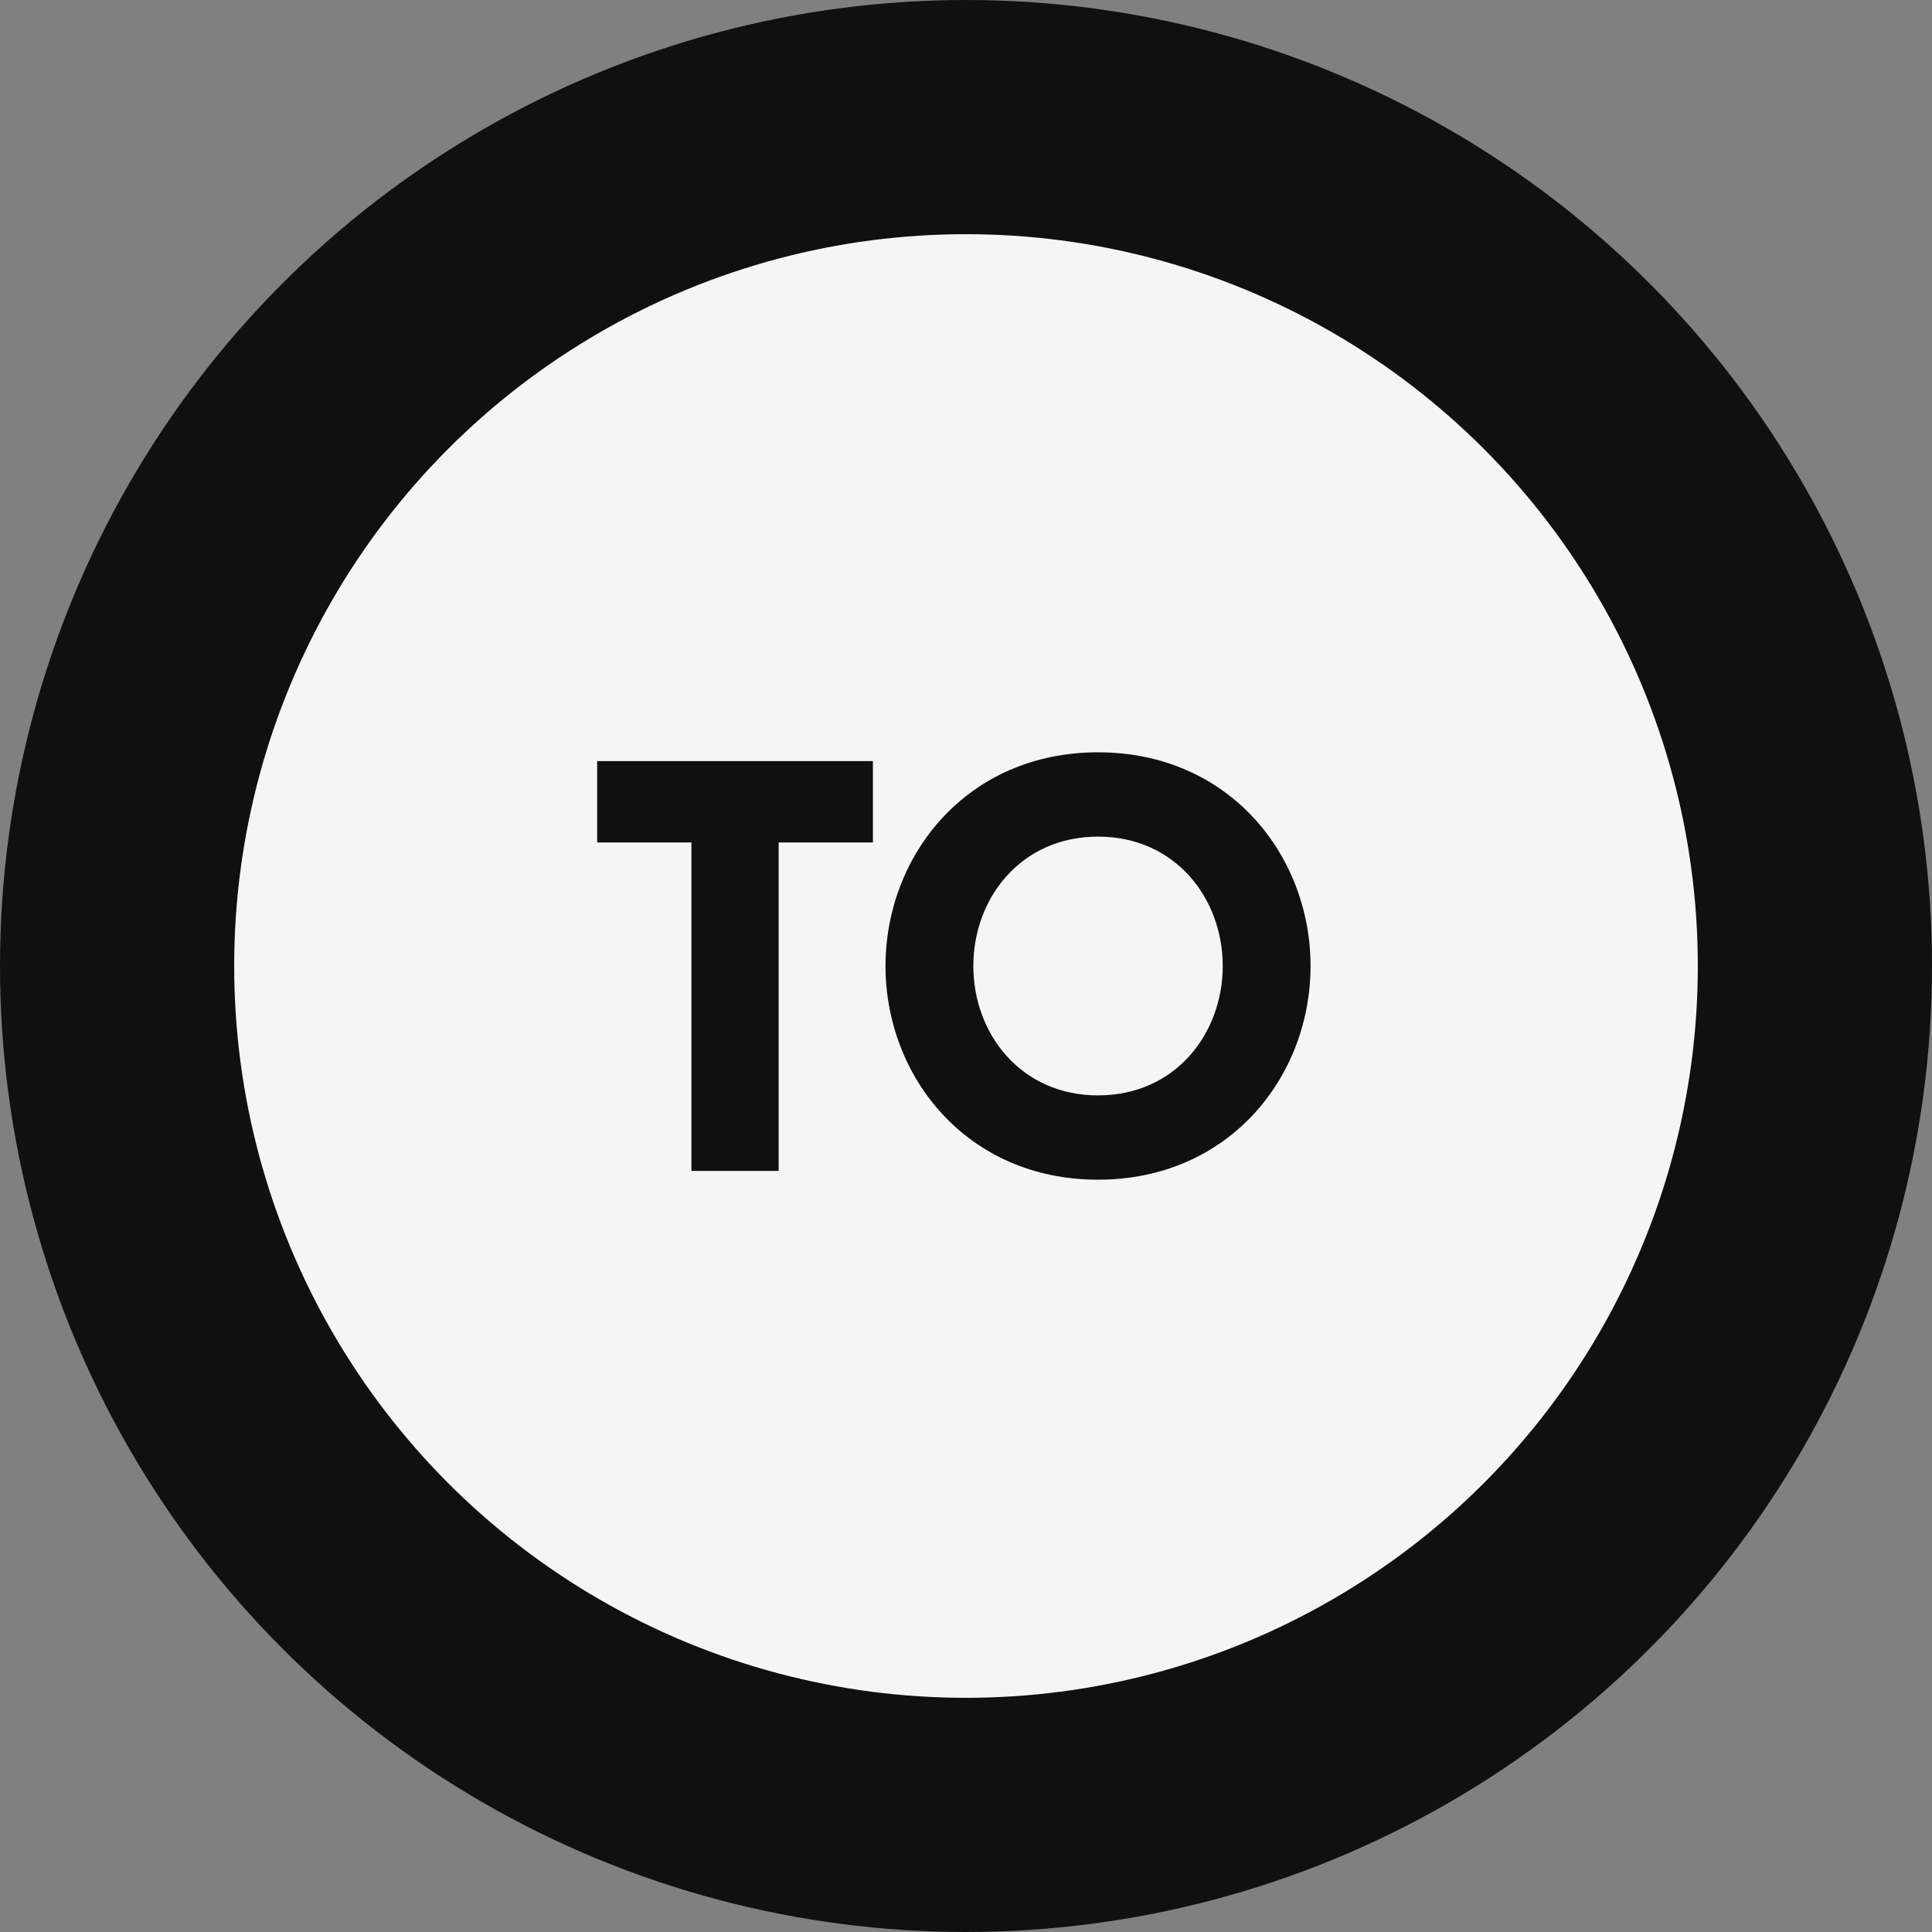
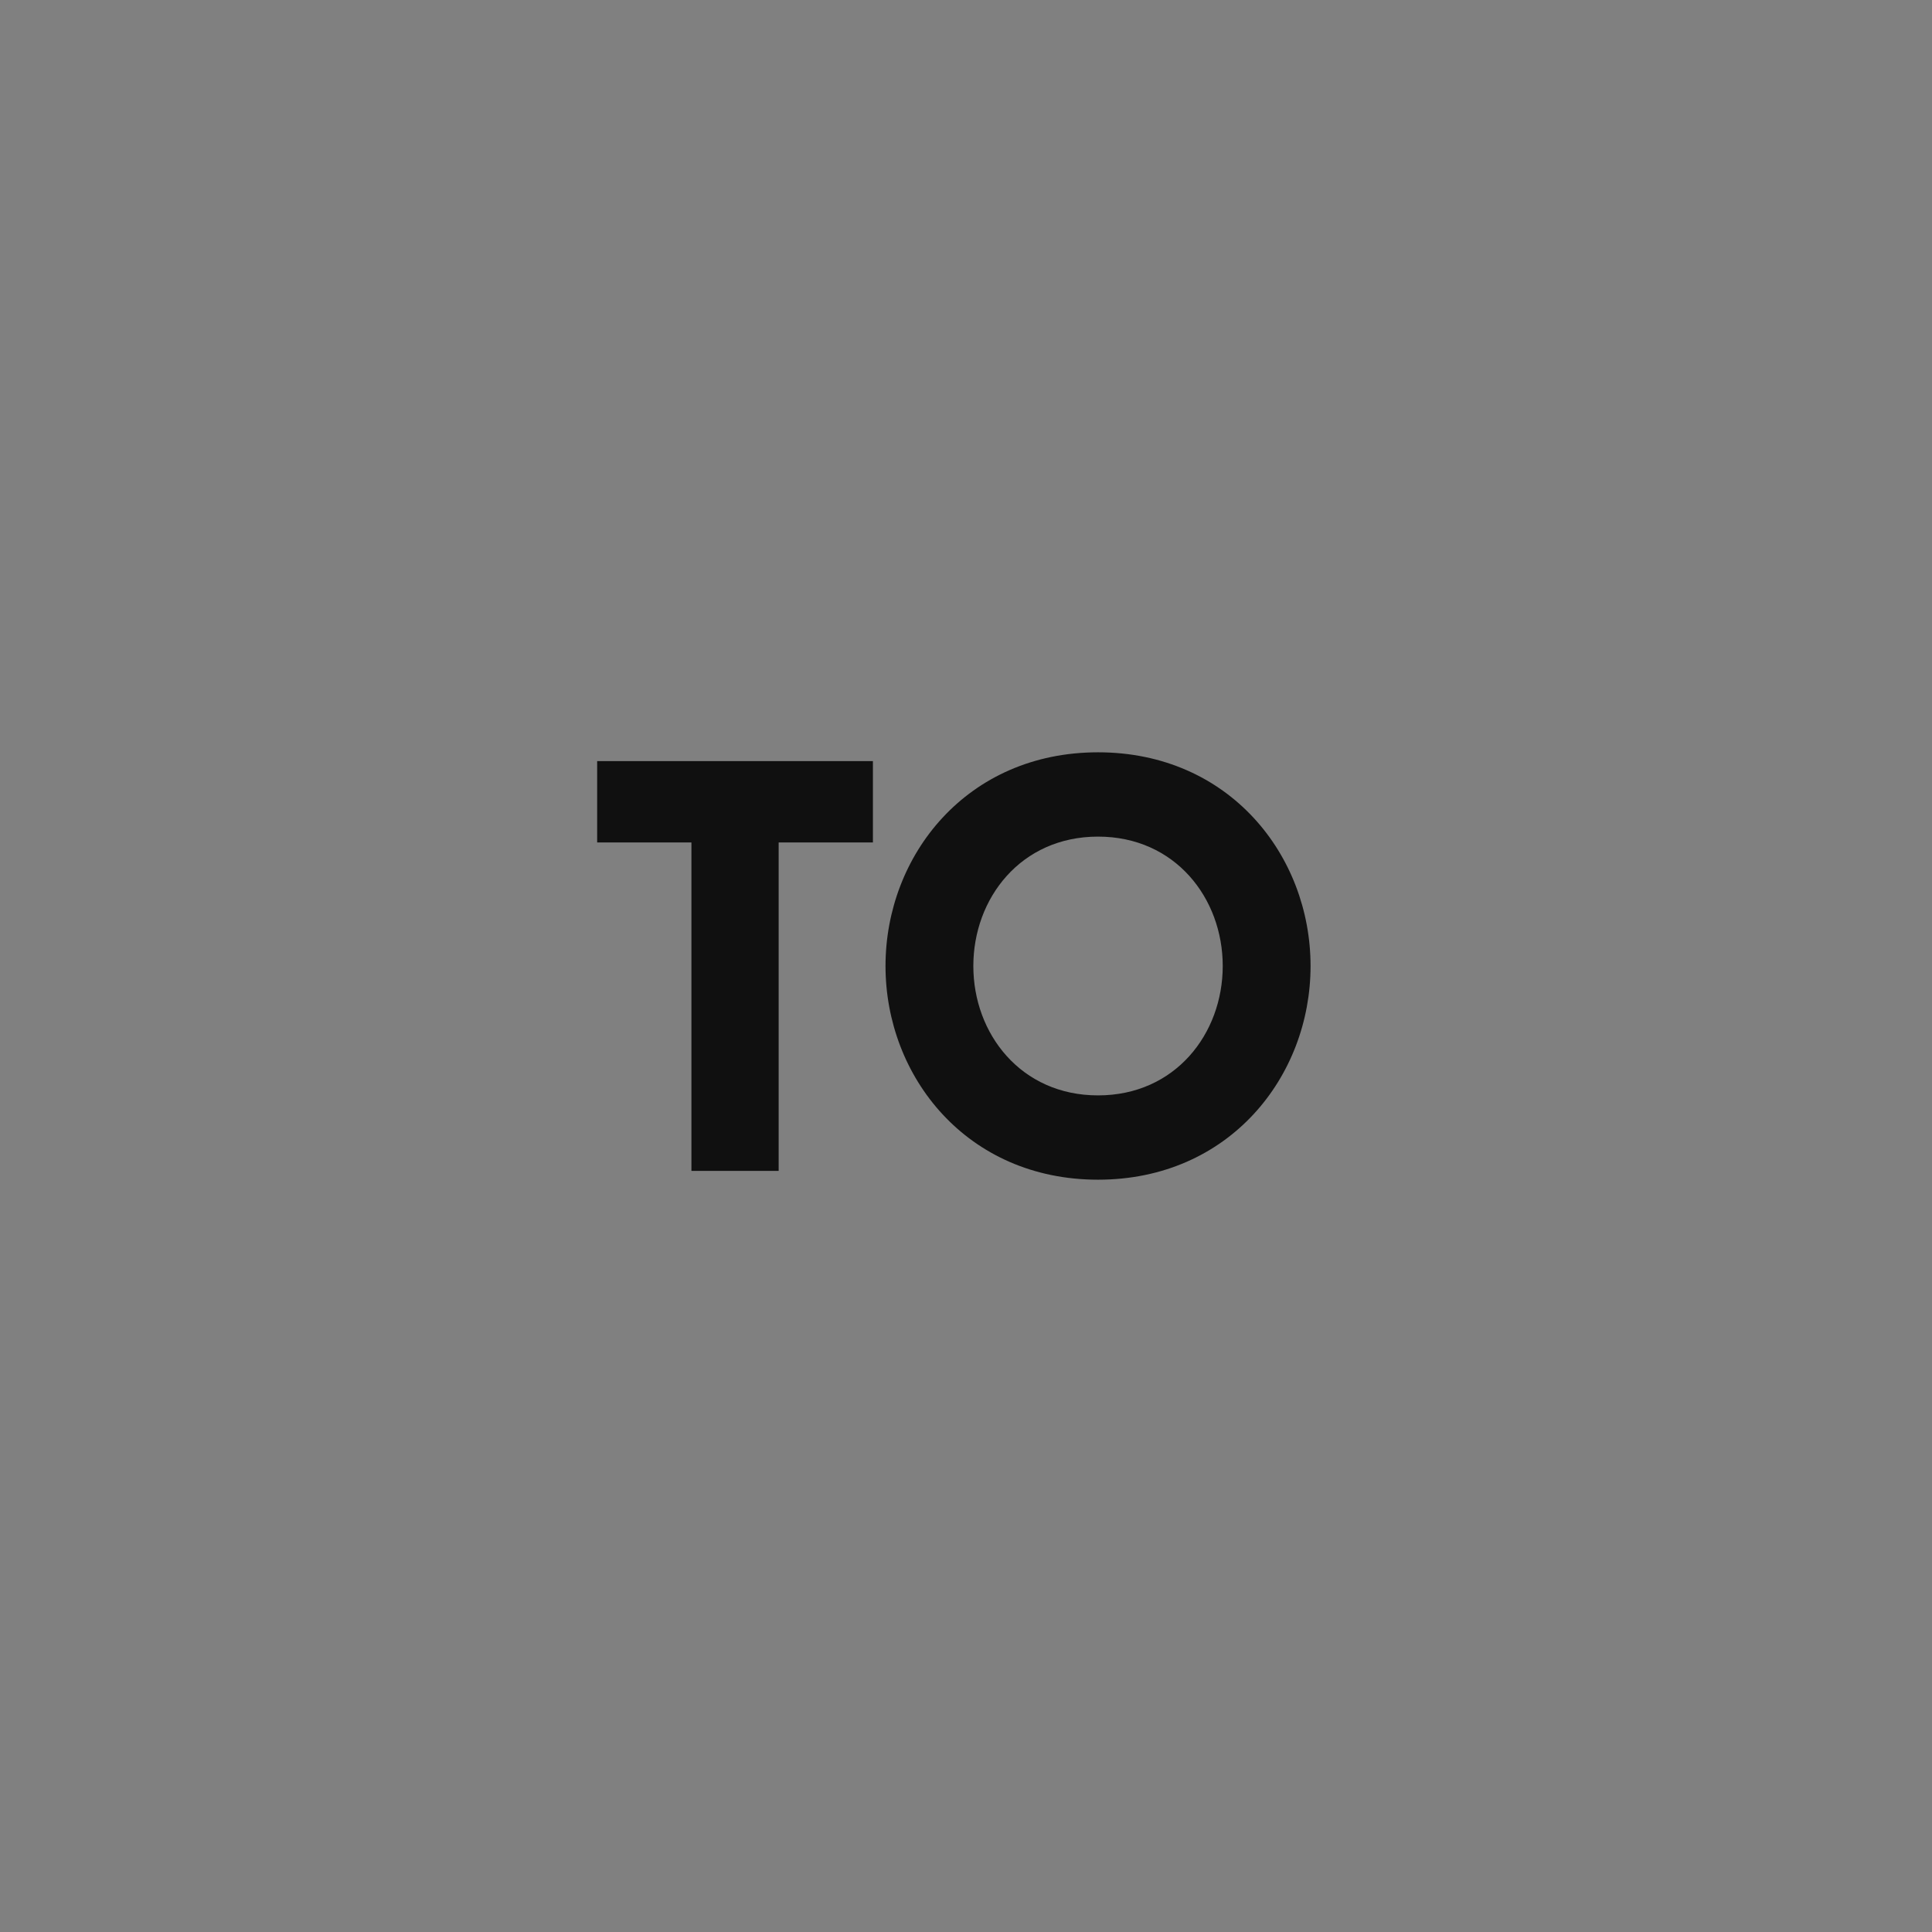
<svg xmlns="http://www.w3.org/2000/svg" width="132" height="132" viewBox="0 0 132 132" fill="none">
  <rect x="0" y="0" width="132" height="132" fill="#808080" stroke="none" />
-   <circle cx="66" cy="66" r="58" fill="#F5F5F5" stroke="#101010" stroke-width="16" />
  <path d="M47.24 80V57.56H40.8V52H59.64V57.56H53.2V80H47.24ZM75.021 80.6C66.061 80.6 60.501 73.56 60.501 66C60.501 58.44 66.061 51.4 75.021 51.4C83.981 51.4 89.541 58.44 89.541 66C89.541 73.56 83.981 80.6 75.021 80.6ZM75.021 74.84C80.301 74.84 83.541 70.62 83.541 66C83.541 61.38 80.301 57.16 75.021 57.16C69.741 57.16 66.501 61.38 66.501 66C66.501 70.62 69.741 74.84 75.021 74.84Z" fill="#101010" />
</svg>